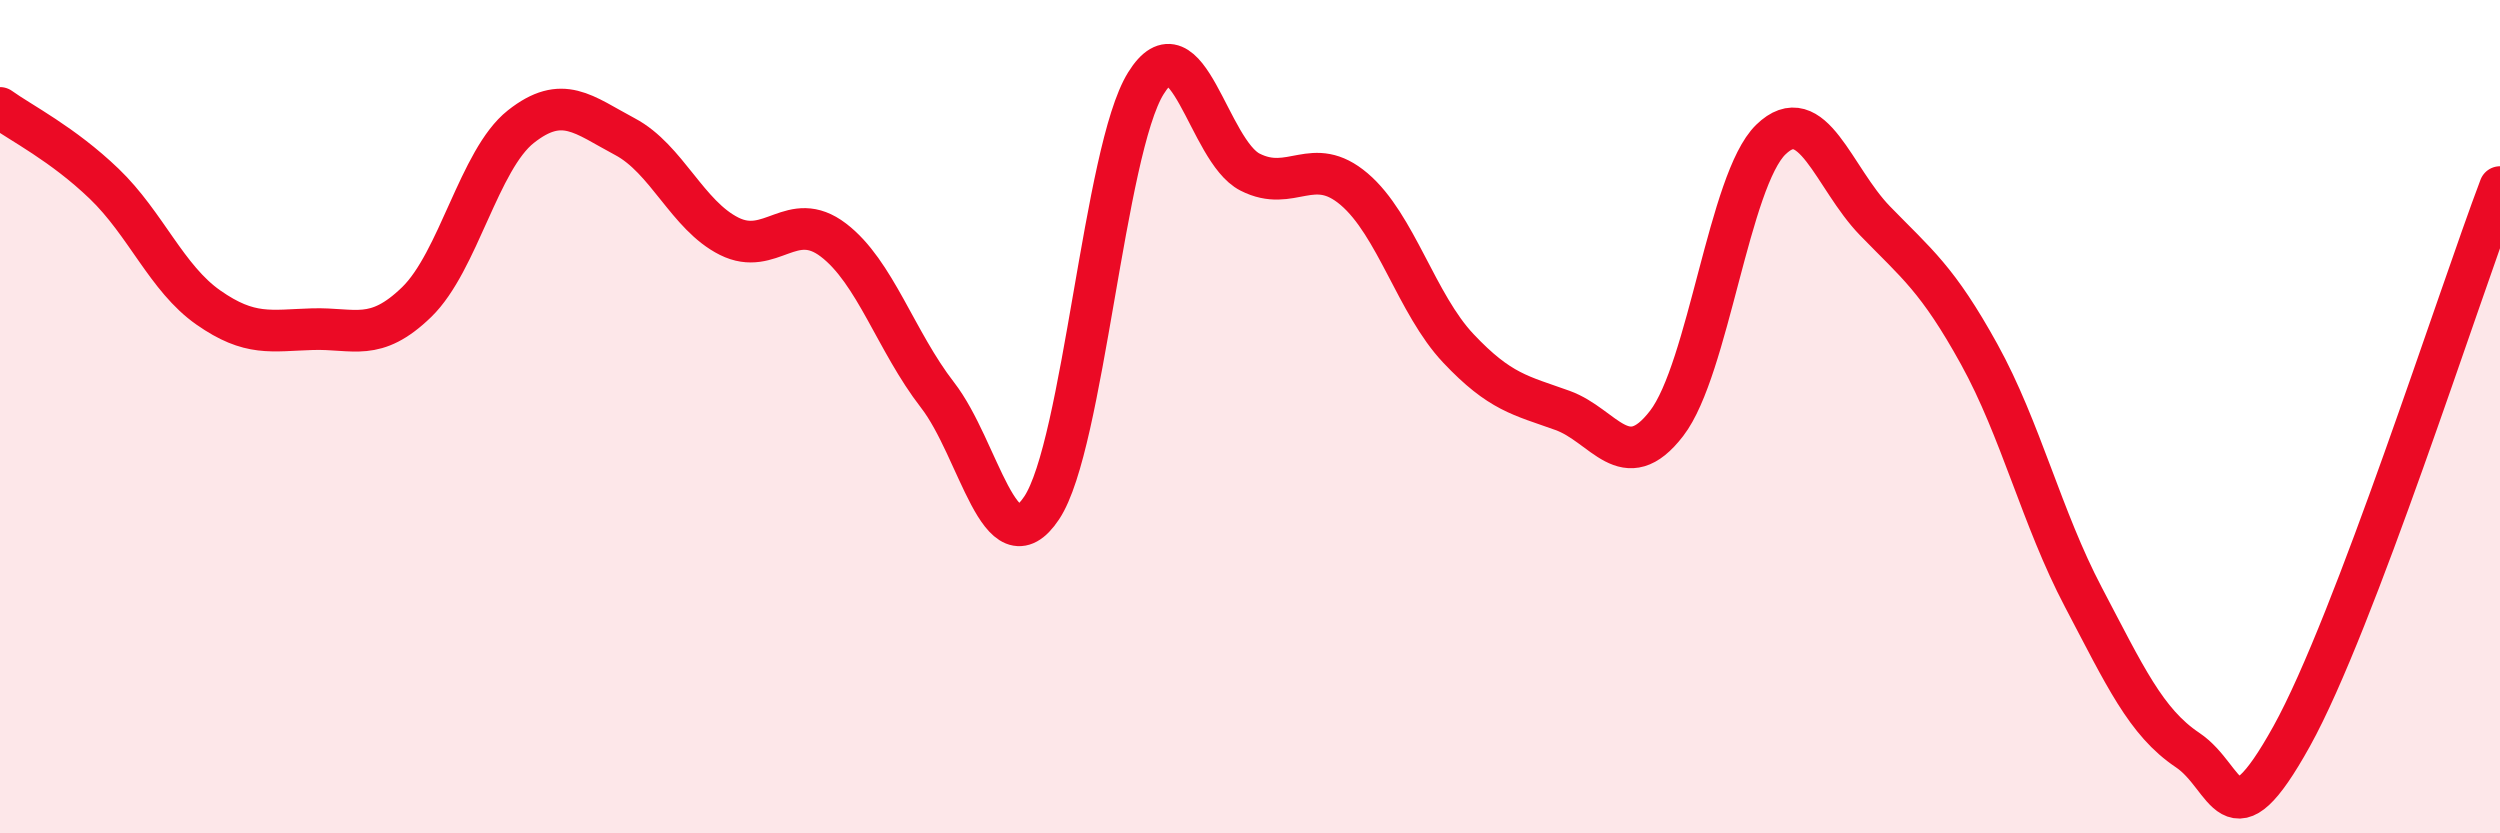
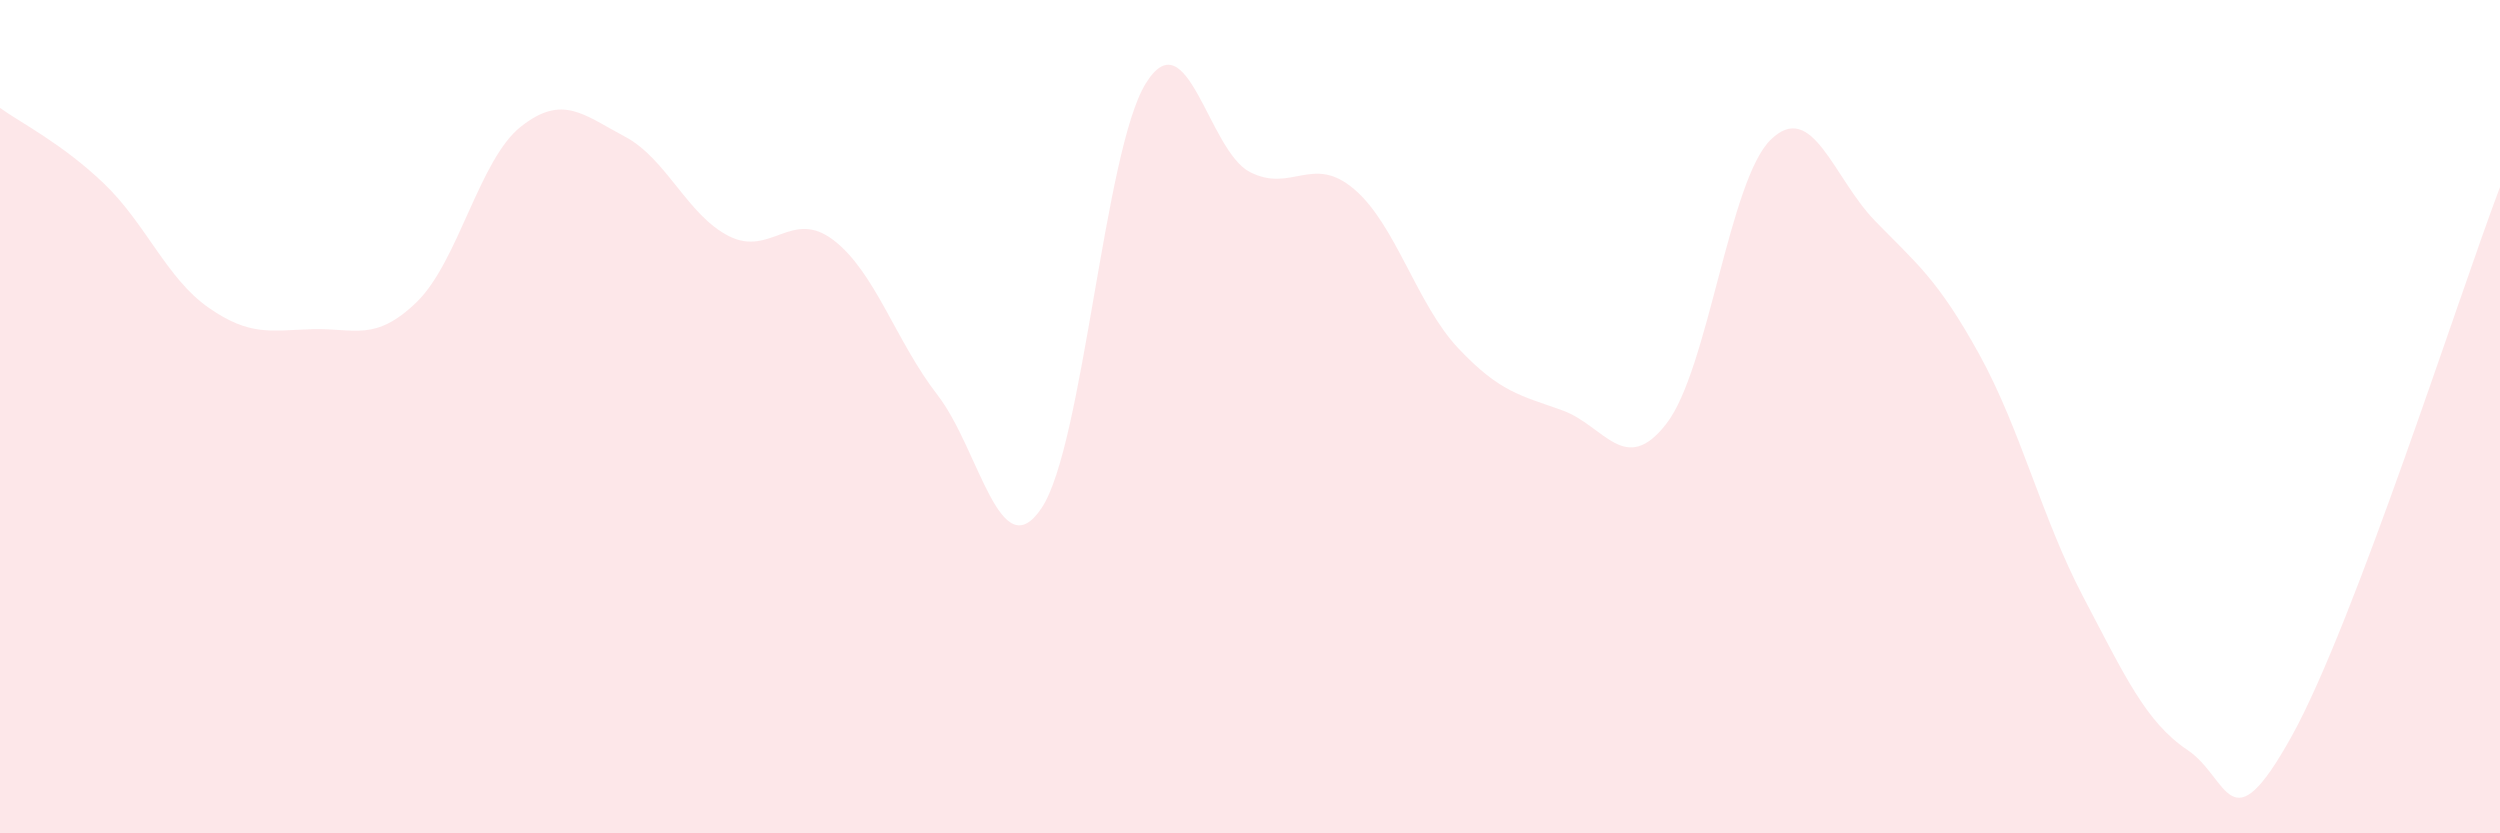
<svg xmlns="http://www.w3.org/2000/svg" width="60" height="20" viewBox="0 0 60 20">
  <path d="M 0,2.59 C 0.5,2.95 1.5,3.45 2.5,4.41 C 3.5,5.37 4,6.68 5,7.38 C 6,8.08 6.5,7.93 7.5,7.9 C 8.5,7.87 9,8.22 10,7.25 C 11,6.28 11.5,3.83 12.5,3.04 C 13.5,2.25 14,2.75 15,3.28 C 16,3.81 16.5,5.17 17.5,5.67 C 18.5,6.17 19,5 20,5.76 C 21,6.52 21.5,8.19 22.5,9.48 C 23.5,10.77 24,13.69 25,12.19 C 26,10.69 26.5,3.61 27.5,2 C 28.5,0.39 29,3.62 30,4.13 C 31,4.64 31.5,3.69 32.5,4.54 C 33.5,5.39 34,7.3 35,8.36 C 36,9.42 36.5,9.49 37.5,9.85 C 38.5,10.21 39,11.46 40,10.16 C 41,8.86 41.5,4.32 42.5,3.35 C 43.5,2.38 44,4.27 45,5.3 C 46,6.33 46.5,6.69 47.5,8.5 C 48.5,10.31 49,12.43 50,14.33 C 51,16.23 51.5,17.33 52.5,18 C 53.5,18.67 53.5,20.37 55,17.67 C 56.5,14.97 59,7.13 60,4.49L60 20L0 20Z" fill="#EB0A25" opacity="0.1" stroke-linecap="round" stroke-linejoin="round" />
-   <path d="M 0,2.59 C 0.5,2.95 1.5,3.45 2.5,4.41 C 3.5,5.37 4,6.68 5,7.38 C 6,8.08 6.5,7.93 7.5,7.9 C 8.5,7.87 9,8.22 10,7.25 C 11,6.28 11.5,3.83 12.5,3.04 C 13.5,2.25 14,2.75 15,3.28 C 16,3.81 16.5,5.17 17.5,5.67 C 18.5,6.17 19,5 20,5.76 C 21,6.52 21.5,8.19 22.5,9.48 C 23.5,10.77 24,13.69 25,12.19 C 26,10.69 26.5,3.61 27.5,2 C 28.5,0.39 29,3.62 30,4.13 C 31,4.64 31.5,3.69 32.5,4.54 C 33.5,5.39 34,7.3 35,8.36 C 36,9.42 36.5,9.49 37.5,9.85 C 38.5,10.21 39,11.46 40,10.16 C 41,8.86 41.5,4.32 42.5,3.35 C 43.5,2.38 44,4.27 45,5.3 C 46,6.33 46.5,6.69 47.5,8.5 C 48.5,10.31 49,12.43 50,14.33 C 51,16.23 51.5,17.33 52.5,18 C 53.5,18.67 53.5,20.37 55,17.67 C 56.5,14.97 59,7.13 60,4.49" stroke="#EB0A25" stroke-width="1" fill="none" stroke-linecap="round" stroke-linejoin="round" />
</svg>